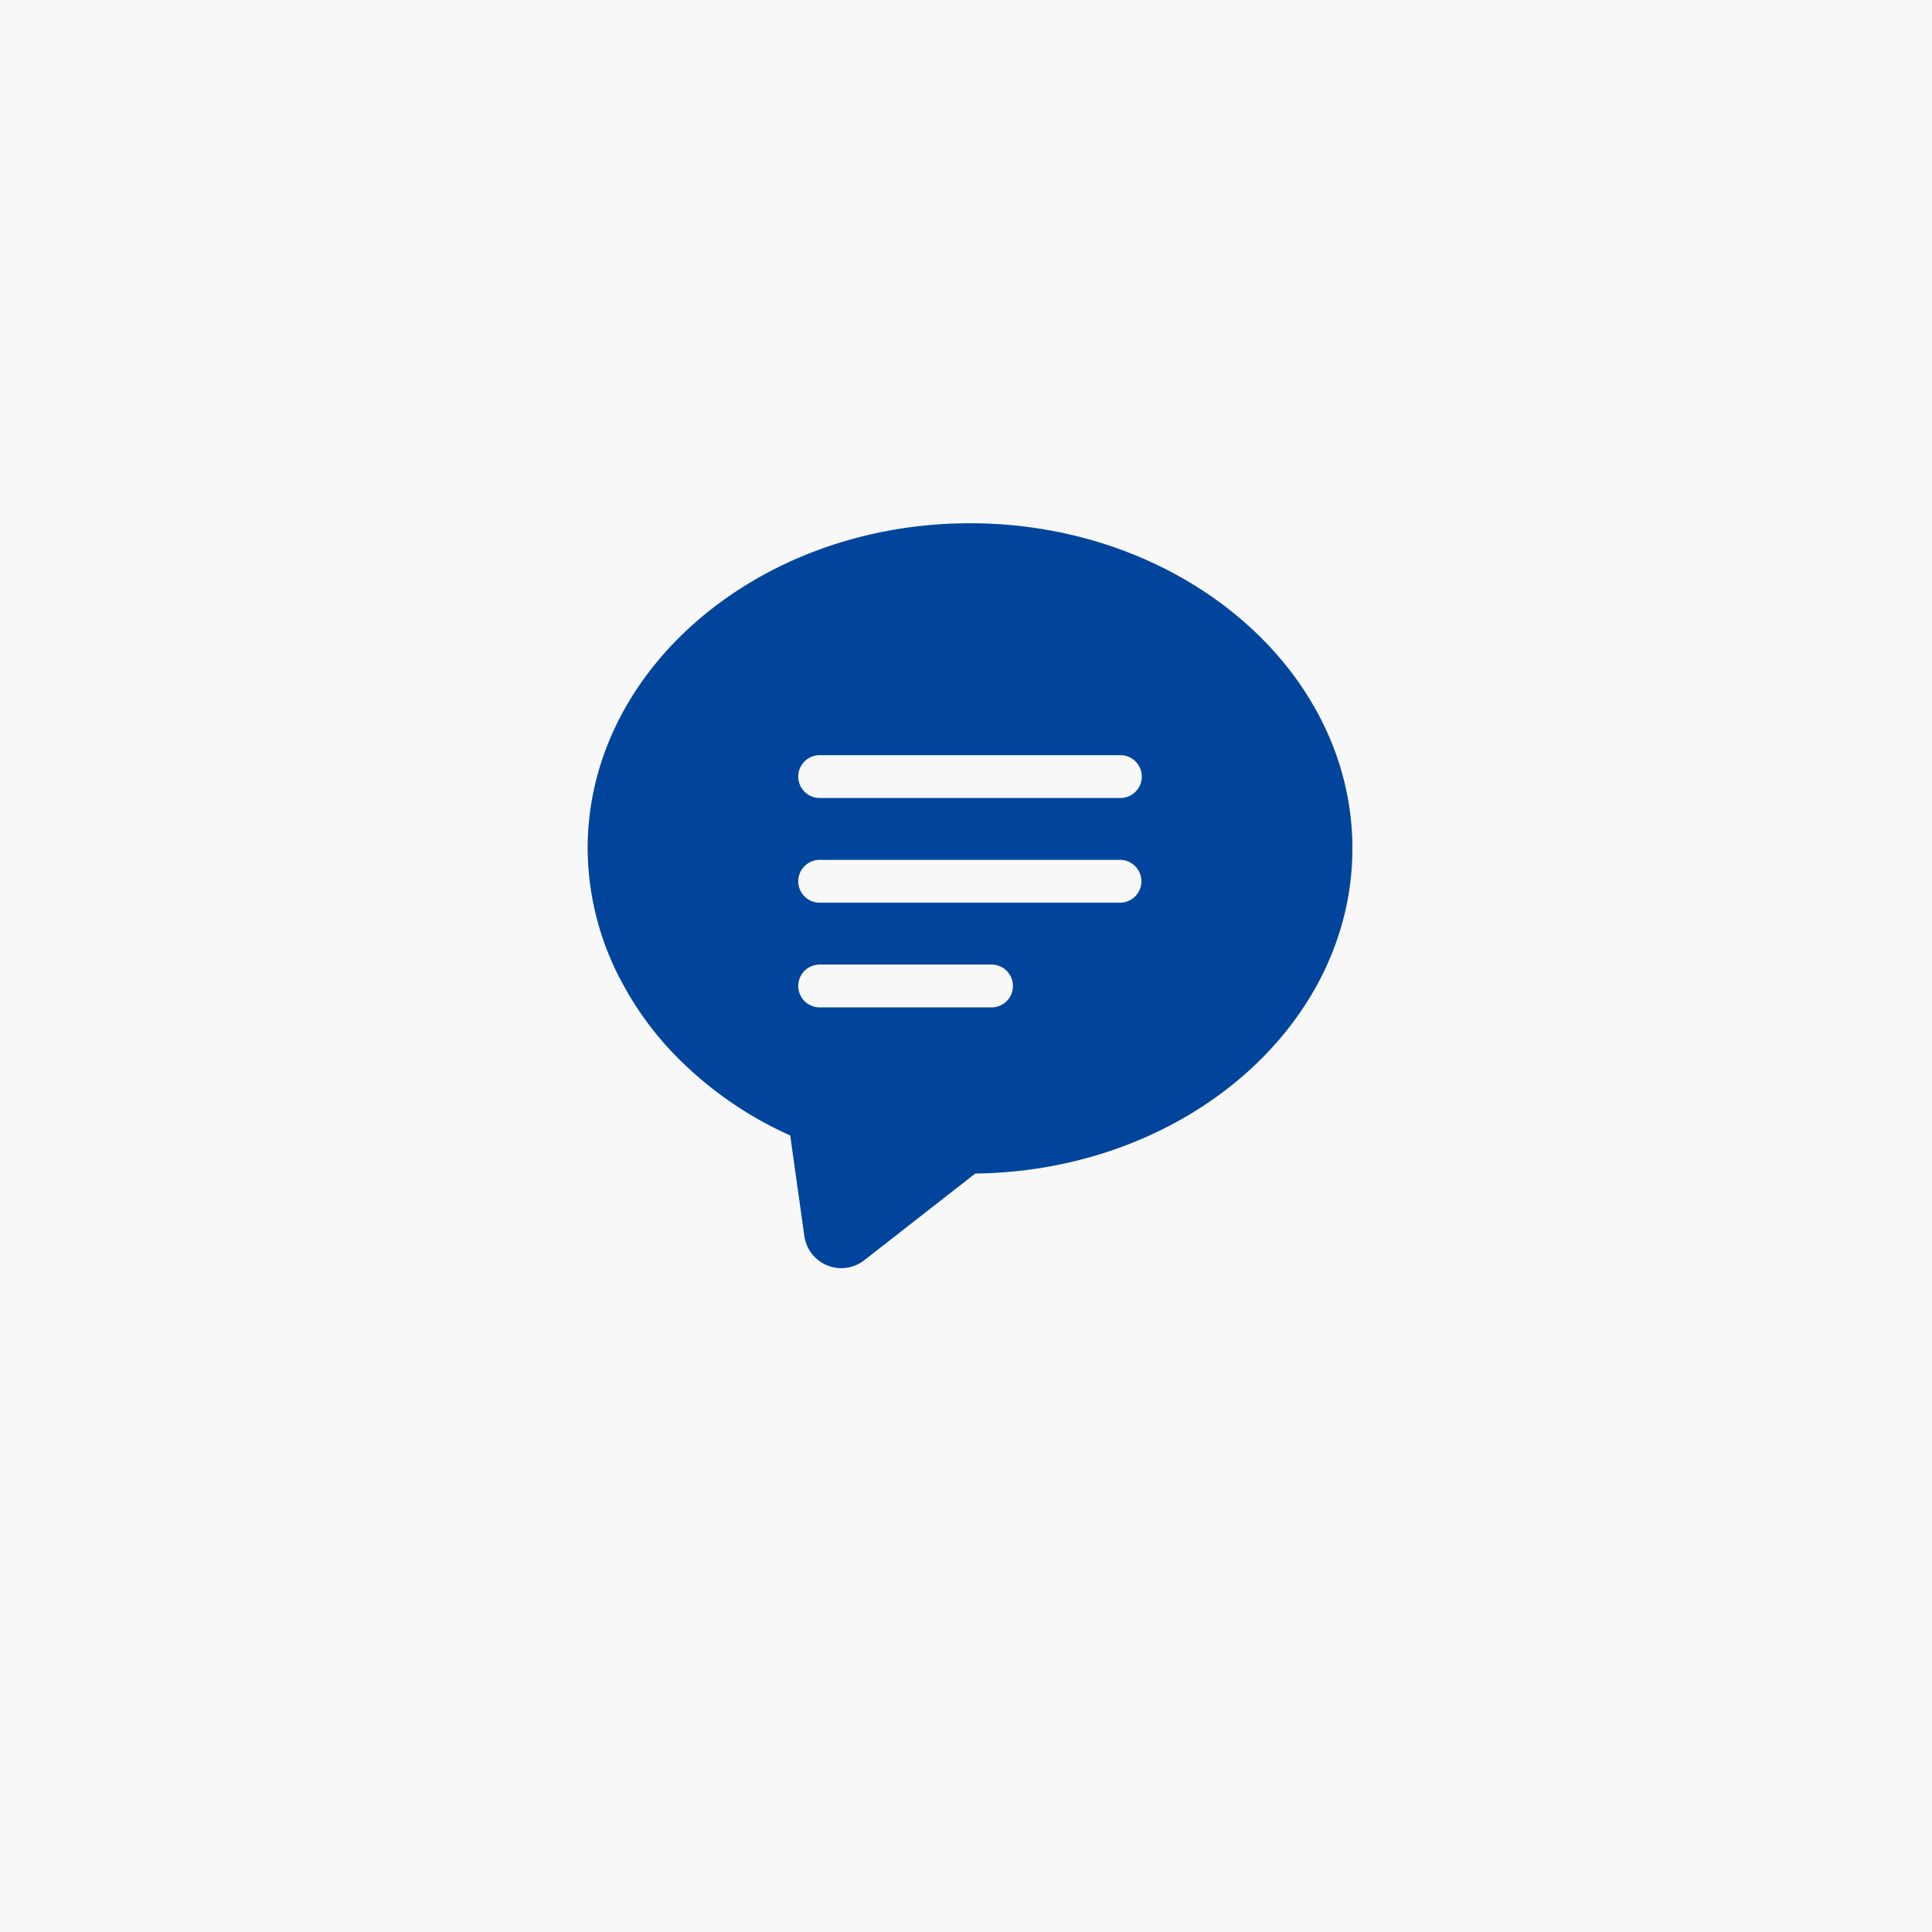
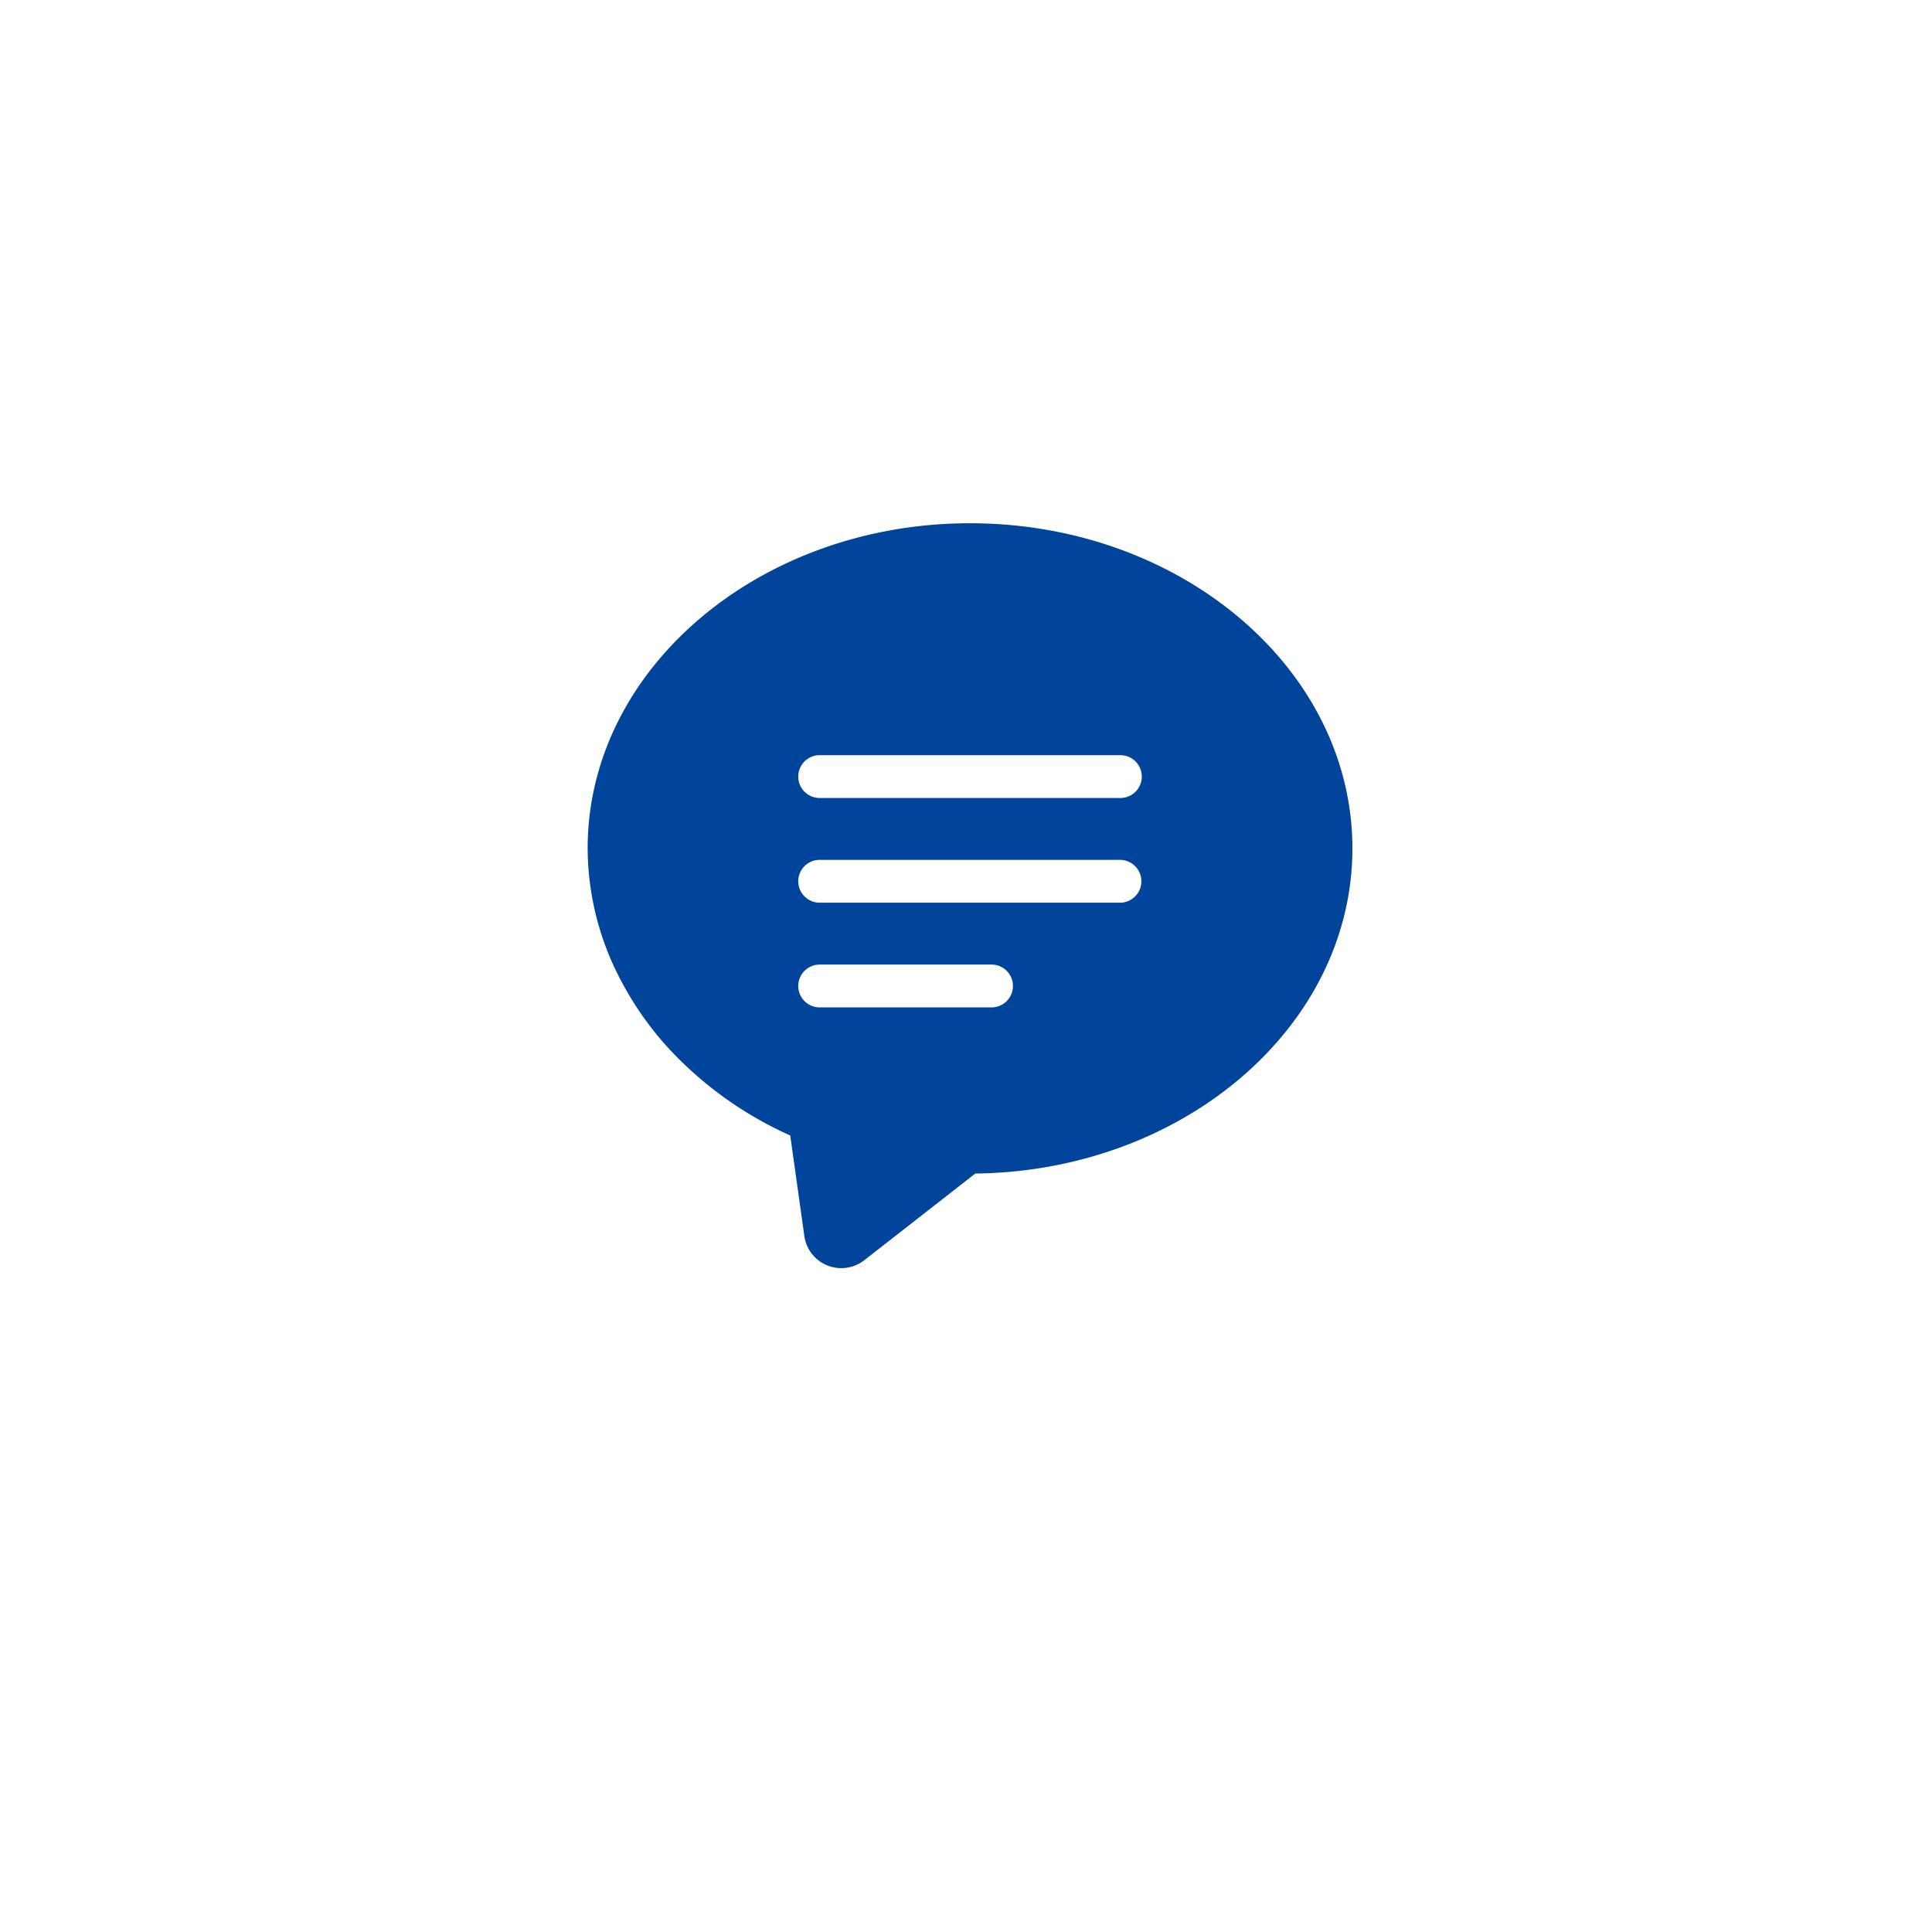
<svg xmlns="http://www.w3.org/2000/svg" width="240" height="240" viewBox="0 0 240 240">
  <g transform="translate(-1072 -2356)">
-     <rect width="240" height="240" transform="translate(1072 2356)" fill="#f8f8f8" />
    <g transform="translate(735 2241)">
      <path d="M457.5,180c-26.192,0-47.5,18.121-47.5,40.393a35.327,35.327,0,0,0,4.409,16.914,39.841,39.841,0,0,0,6.021,8.323,46.5,46.5,0,0,0,14.735,10.422l1.753,12.492a4.635,4.635,0,0,0,7.441,3.009l13.793-10.772c25.893-.3,46.848-18.3,46.848-40.388C505,198.121,483.692,180,457.5,180Zm21.336,31.47a2.659,2.659,0,0,1-2.66,2.66H438.822a2.66,2.66,0,0,1,0-5.32h37.354A2.659,2.659,0,0,1,478.836,211.47Zm-42.674,13.006a2.662,2.662,0,0,1,2.66-2.661h37.354a2.661,2.661,0,0,1,0,5.321H438.822A2.66,2.66,0,0,1,436.162,224.476Zm2.66,10.346h21.351a2.66,2.66,0,0,1,0,5.32H438.822a2.66,2.66,0,0,1,0-5.32Z" transform="translate(0 0)" fill="#00459b" />
    </g>
  </g>
</svg>